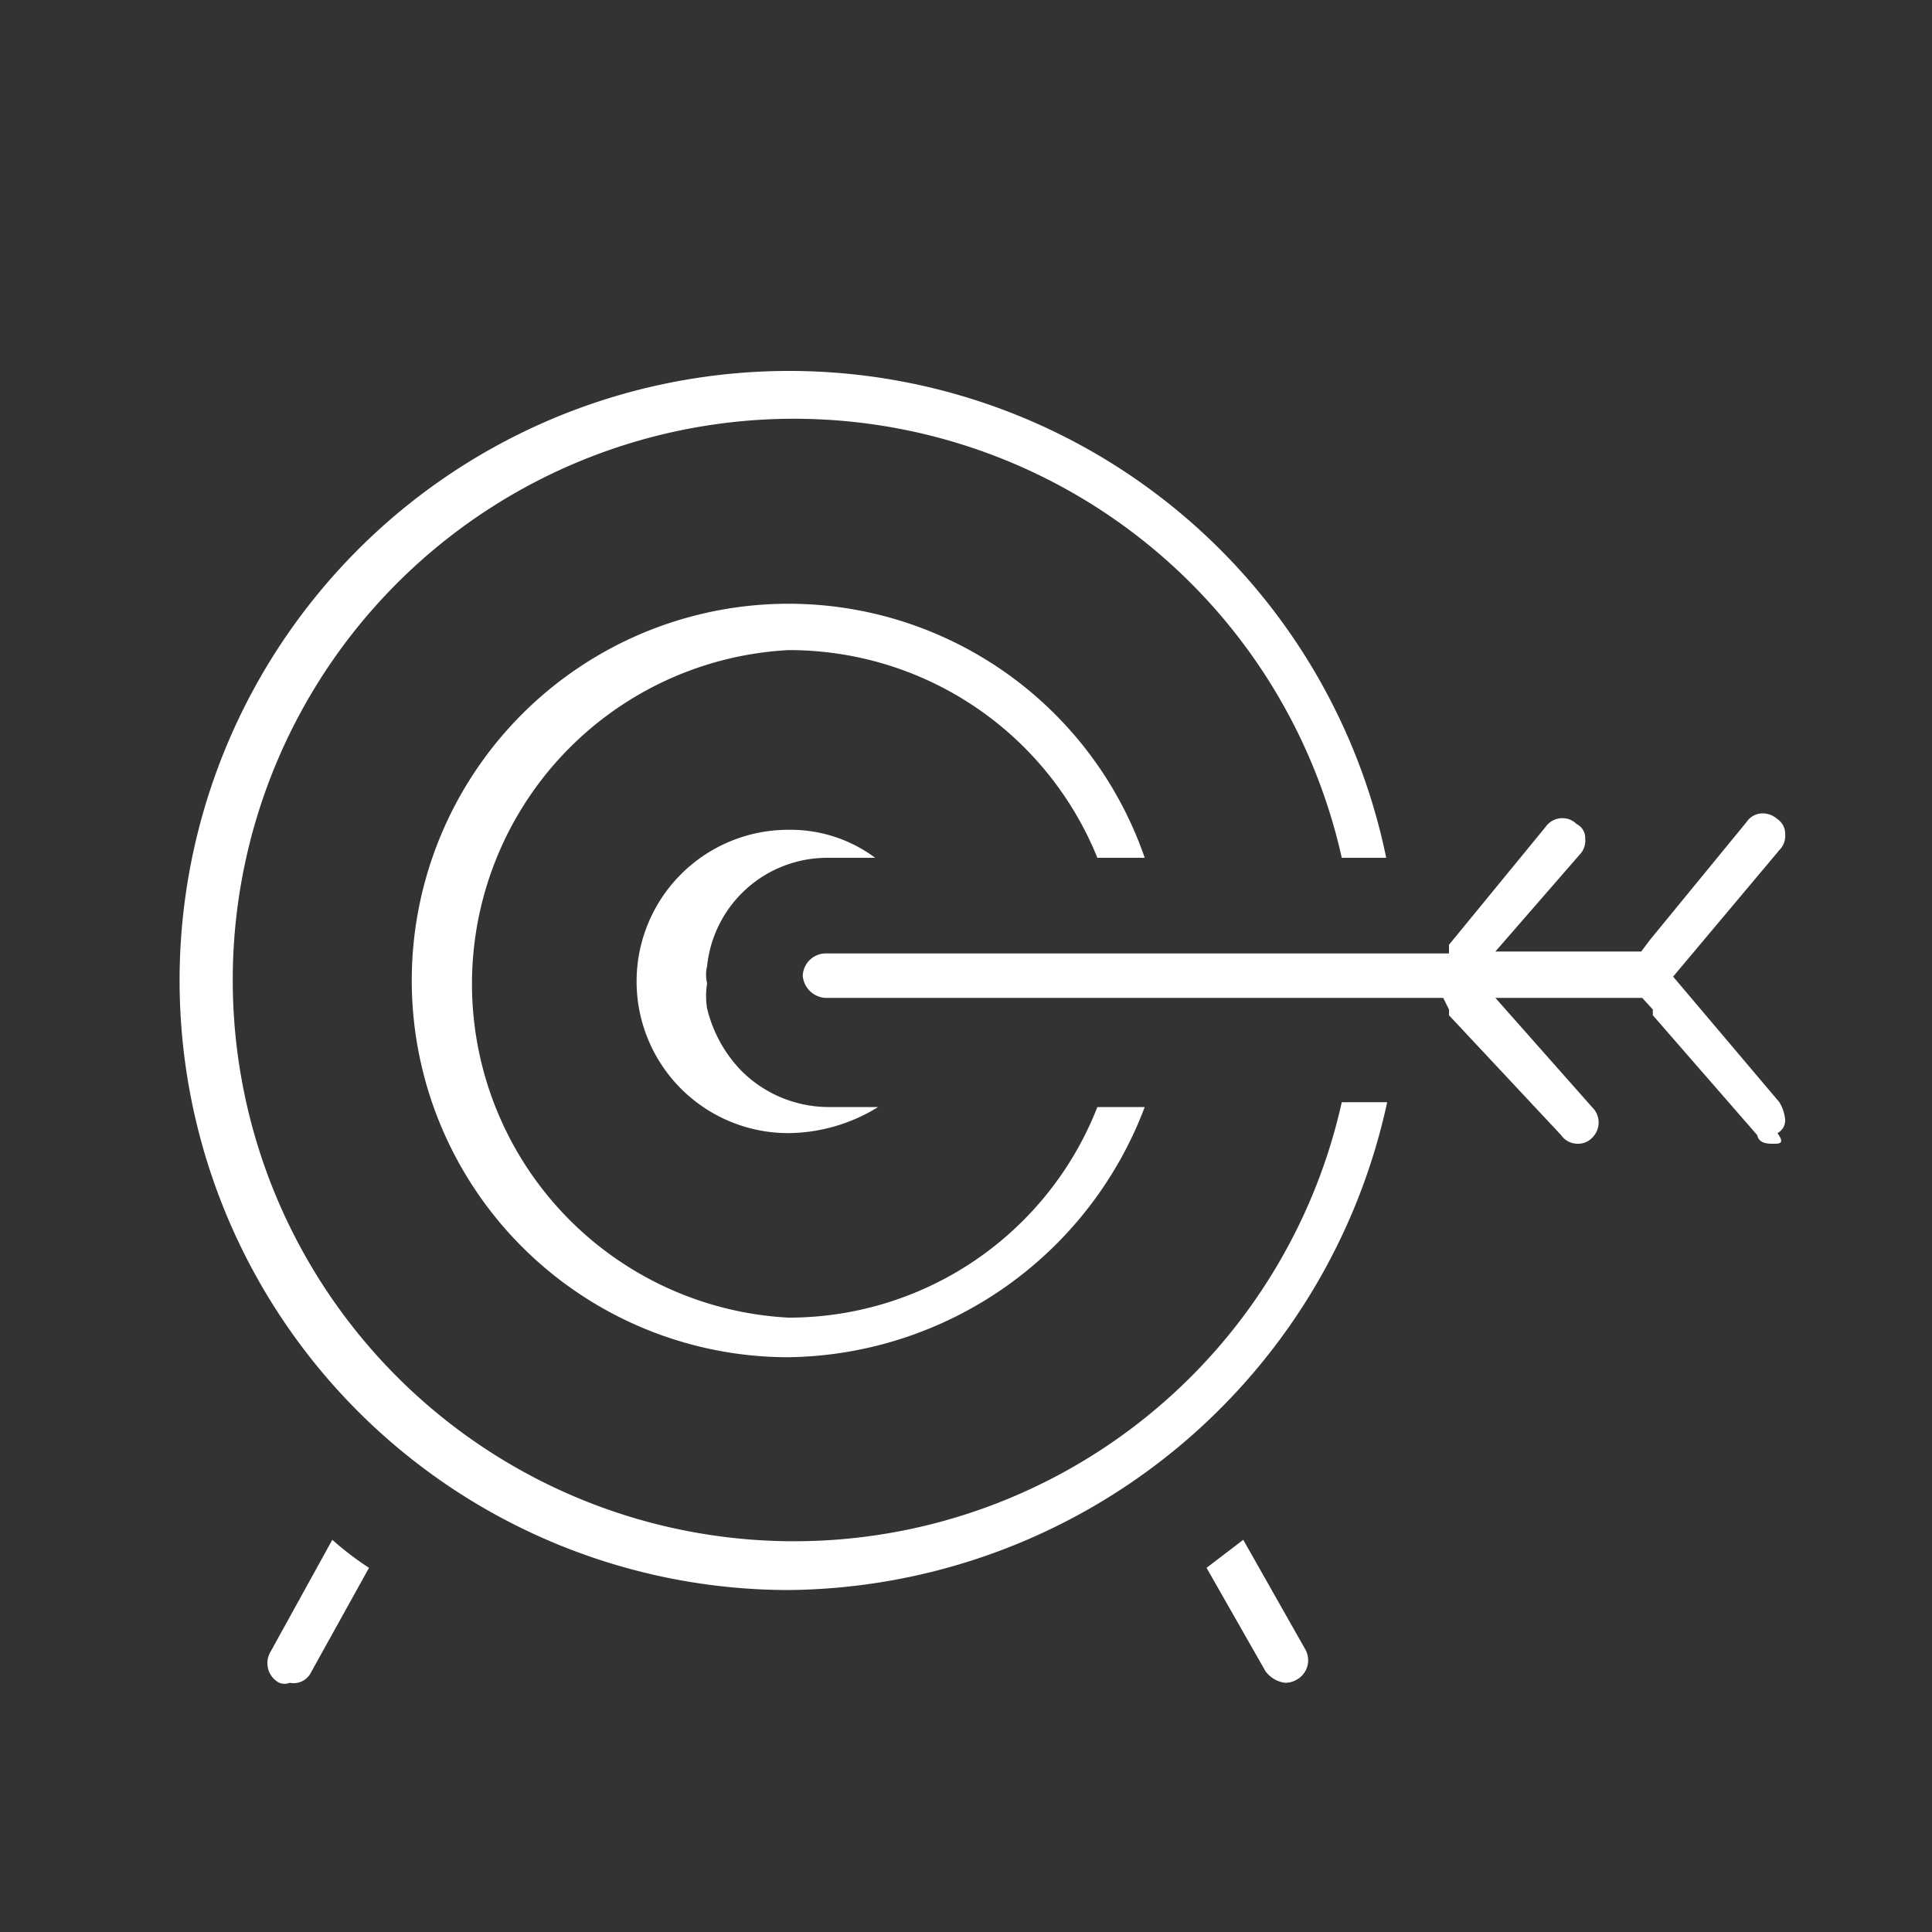
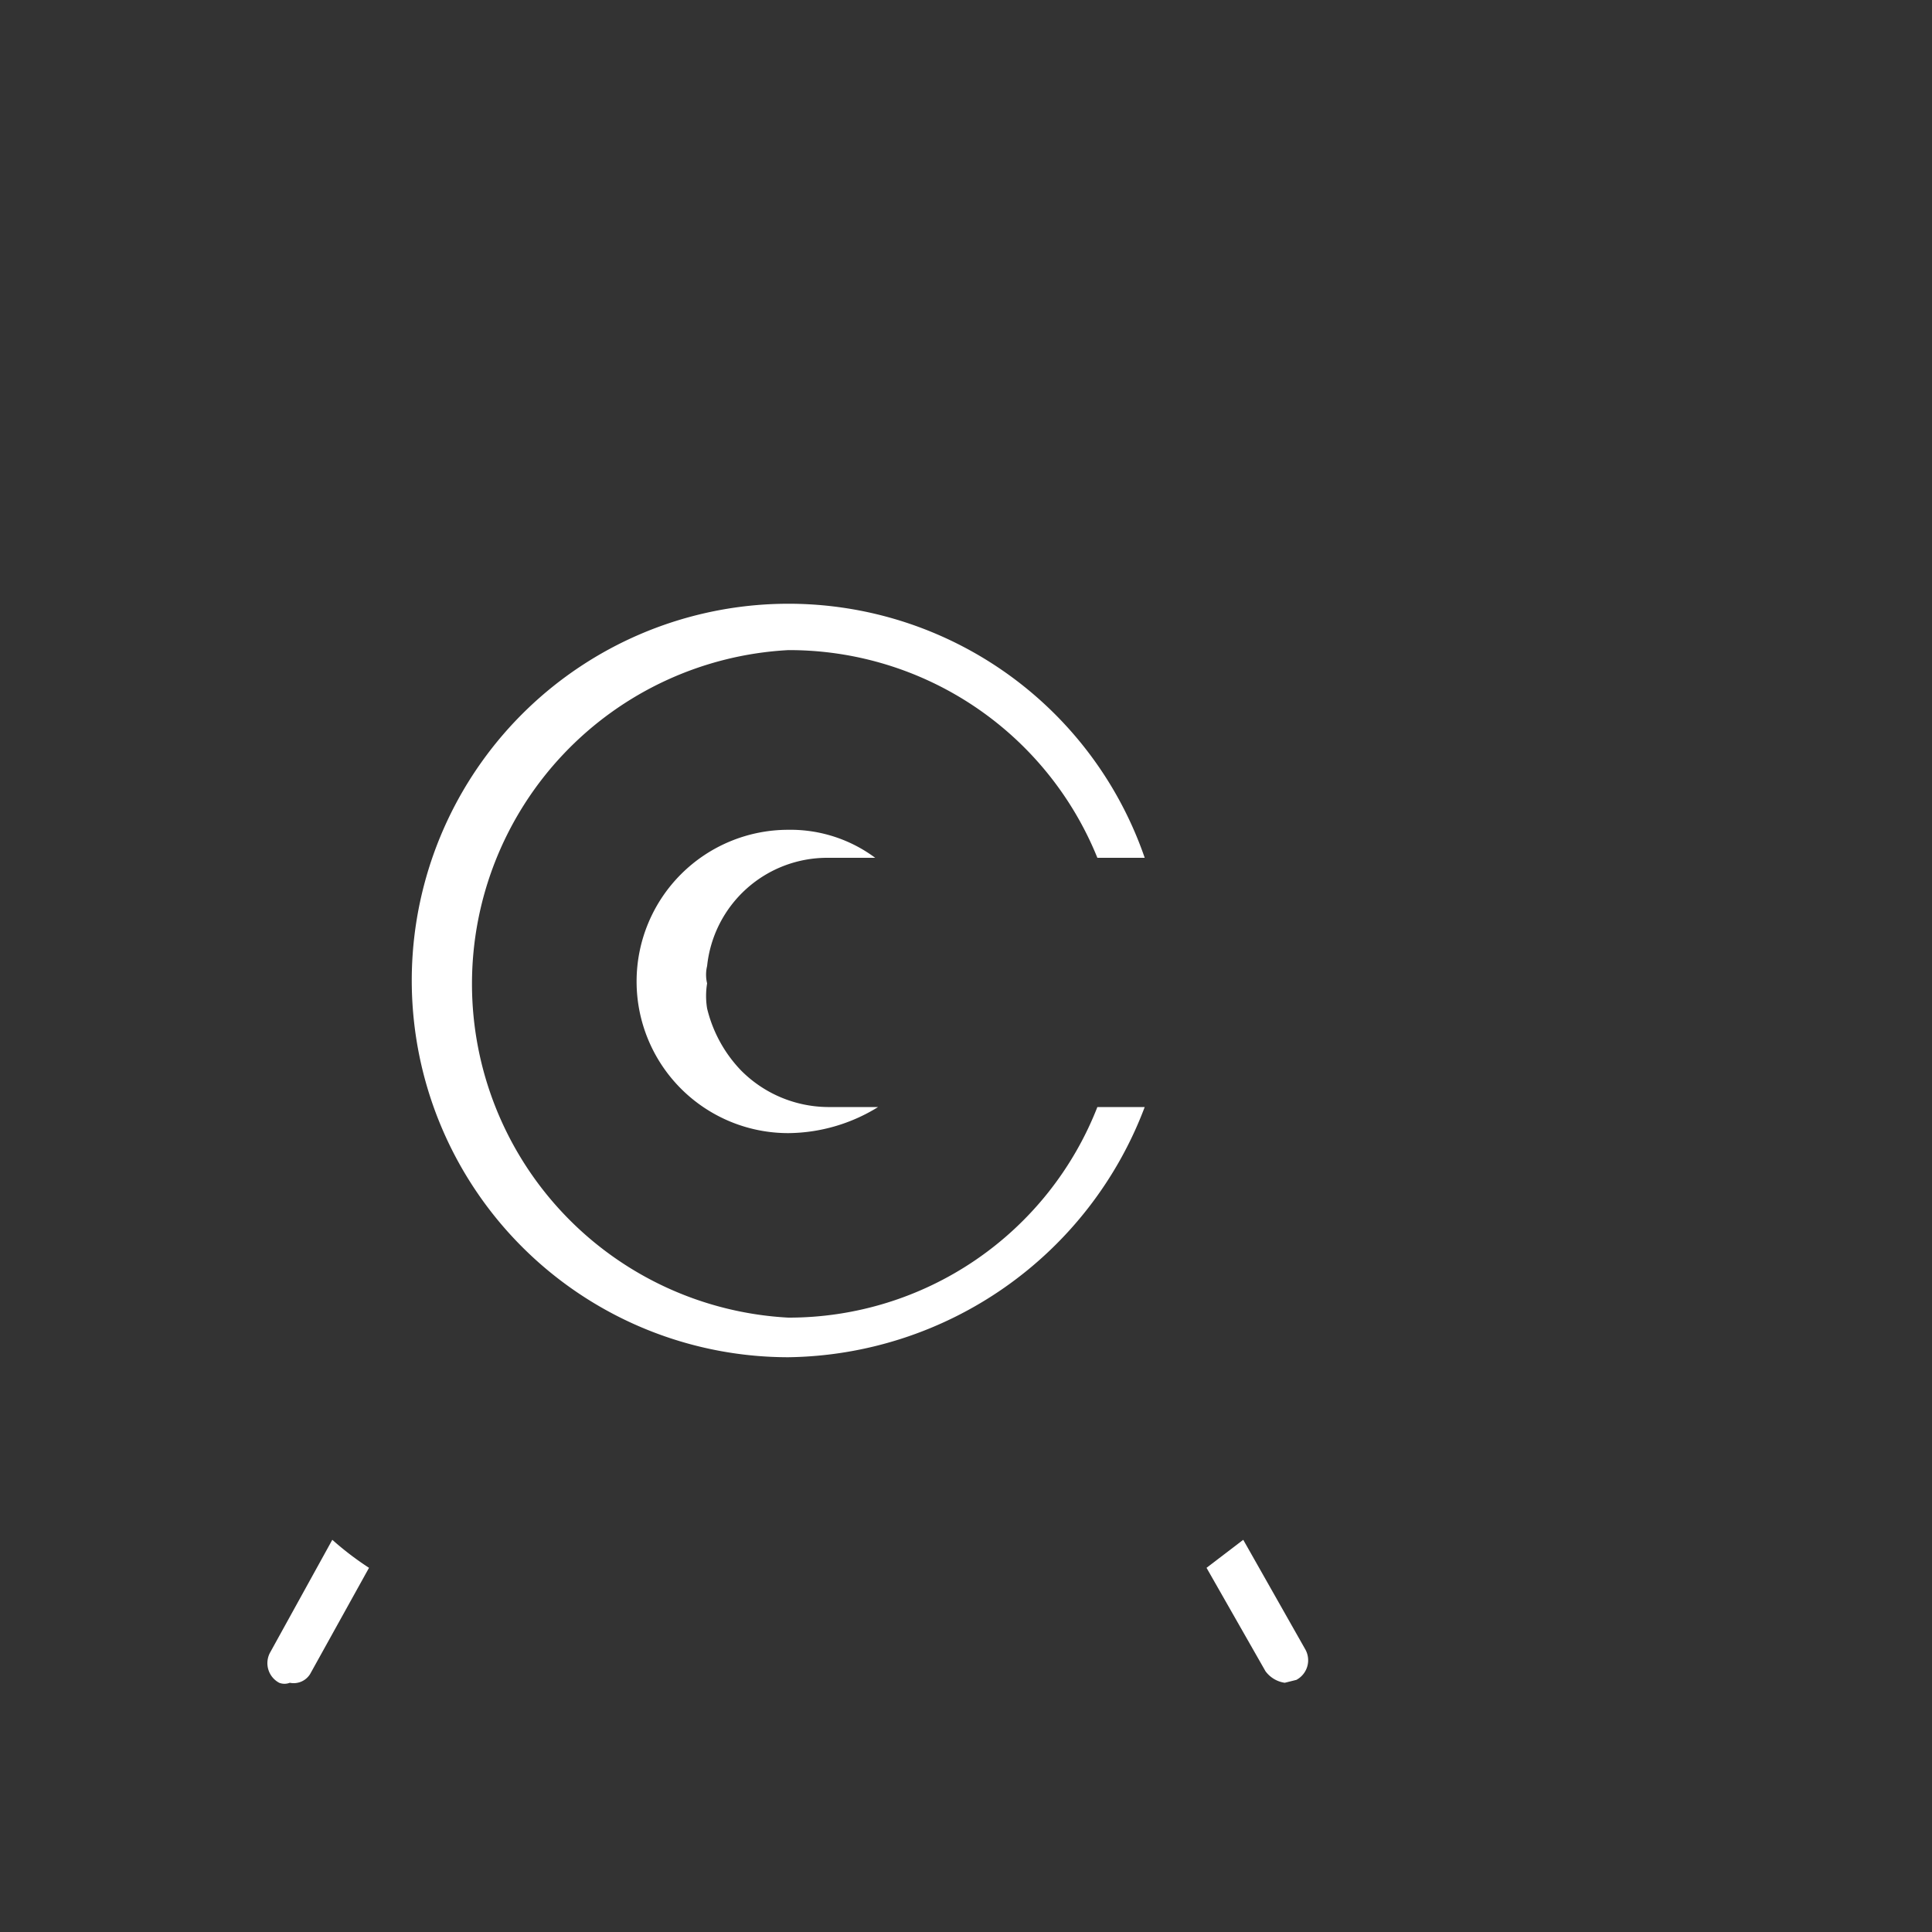
<svg xmlns="http://www.w3.org/2000/svg" id="Calque_1" data-name="Calque 1" viewBox="0 0 20 20">
  <rect x="0" y="0" width="20" height="20" fill="#333333" stroke="none" />
  <defs>
    <style>.cls-1{fill:#fff;}</style>
  </defs>
  <g id="Grupo_5441" data-name="Grupo 5441">
    <path id="Trazado_3621" data-name="Trazado 3621" class="cls-1" d="M3,17.42a.15.15,0,0,1-.11,0,.23.23,0,0,1-.09-.32l.64-1.16a3.14,3.14,0,0,0,.38.29l-.61,1.1A.2.2,0,0,1,3,17.42Z" />
-     <path id="Trazado_3622" data-name="Trazado 3622" class="cls-1" d="M13.3,17.42a.3.3,0,0,1-.2-.12l-.61-1.07.38-.29.64,1.13a.23.23,0,0,1-.09.32h0A.23.23,0,0,1,13.3,17.42Z" />
-     <path id="Trazado_3623" data-name="Trazado 3623" class="cls-1" d="M8.16,16.46a6.31,6.31,0,1,1,6.19-7.58h-.46a5.81,5.81,0,1,0,0,2.53h.47A6.4,6.4,0,0,1,8.16,16.46Z" />
+     <path id="Trazado_3622" data-name="Trazado 3622" class="cls-1" d="M13.3,17.42a.3.3,0,0,1-.2-.12l-.61-1.07.38-.29.64,1.13a.23.23,0,0,1-.09.32h0Z" />
    <path id="Trazado_3624" data-name="Trazado 3624" class="cls-1" d="M8.16,14.05a3.9,3.9,0,1,1,3.69-5.17h-.49a3.44,3.44,0,0,0-3.2-2.15,3.46,3.46,0,0,0,0,6.91,3.43,3.43,0,0,0,3.2-2.18h.49A4,4,0,0,1,8.16,14.05Z" />
-     <path id="Trazado_3625" data-name="Trazado 3625" class="cls-1" d="M18.36,11.84c-.06,0-.15,0-.17-.09l-1.08-1.24s0,0,0-.06L17,10.33H15.48l1,1.13a.22.22,0,0,1,0,.32.2.2,0,0,1-.14.06.21.21,0,0,1-.18-.09L15,10.51s0,0,0-.06l-.06-.12H8.54a.25.25,0,0,1-.23-.23.24.24,0,0,1,.23-.23H15L15,9.78h0l1-1.22a.21.21,0,0,1,.18-.09.2.2,0,0,1,.14.06.16.16,0,0,1,.09.15.21.21,0,0,1-.06.17l-.87,1h1.51l.09-.12,1-1.22a.2.2,0,0,1,.17-.09.23.23,0,0,1,.15.06.18.18,0,0,1,.08.15.21.21,0,0,1-.06.17l-1.1,1.31,1.1,1.3a.43.43,0,0,1,.06.18.15.15,0,0,1-.08.14C18.48,11.84,18.42,11.84,18.36,11.84Z" />
    <path id="Trazado_3626" data-name="Trazado 3626" class="cls-1" d="M8.16,11.73a1.57,1.57,0,0,1,0-3.14,1.47,1.47,0,0,1,.9.29H8.57A1.25,1.25,0,0,0,7.32,10a.38.38,0,0,0,0,.18.8.8,0,0,0,0,.26,1.4,1.4,0,0,0,.35.64,1.28,1.28,0,0,0,.9.38h.52A1.79,1.79,0,0,1,8.16,11.73Z" />
  </g>
</svg>